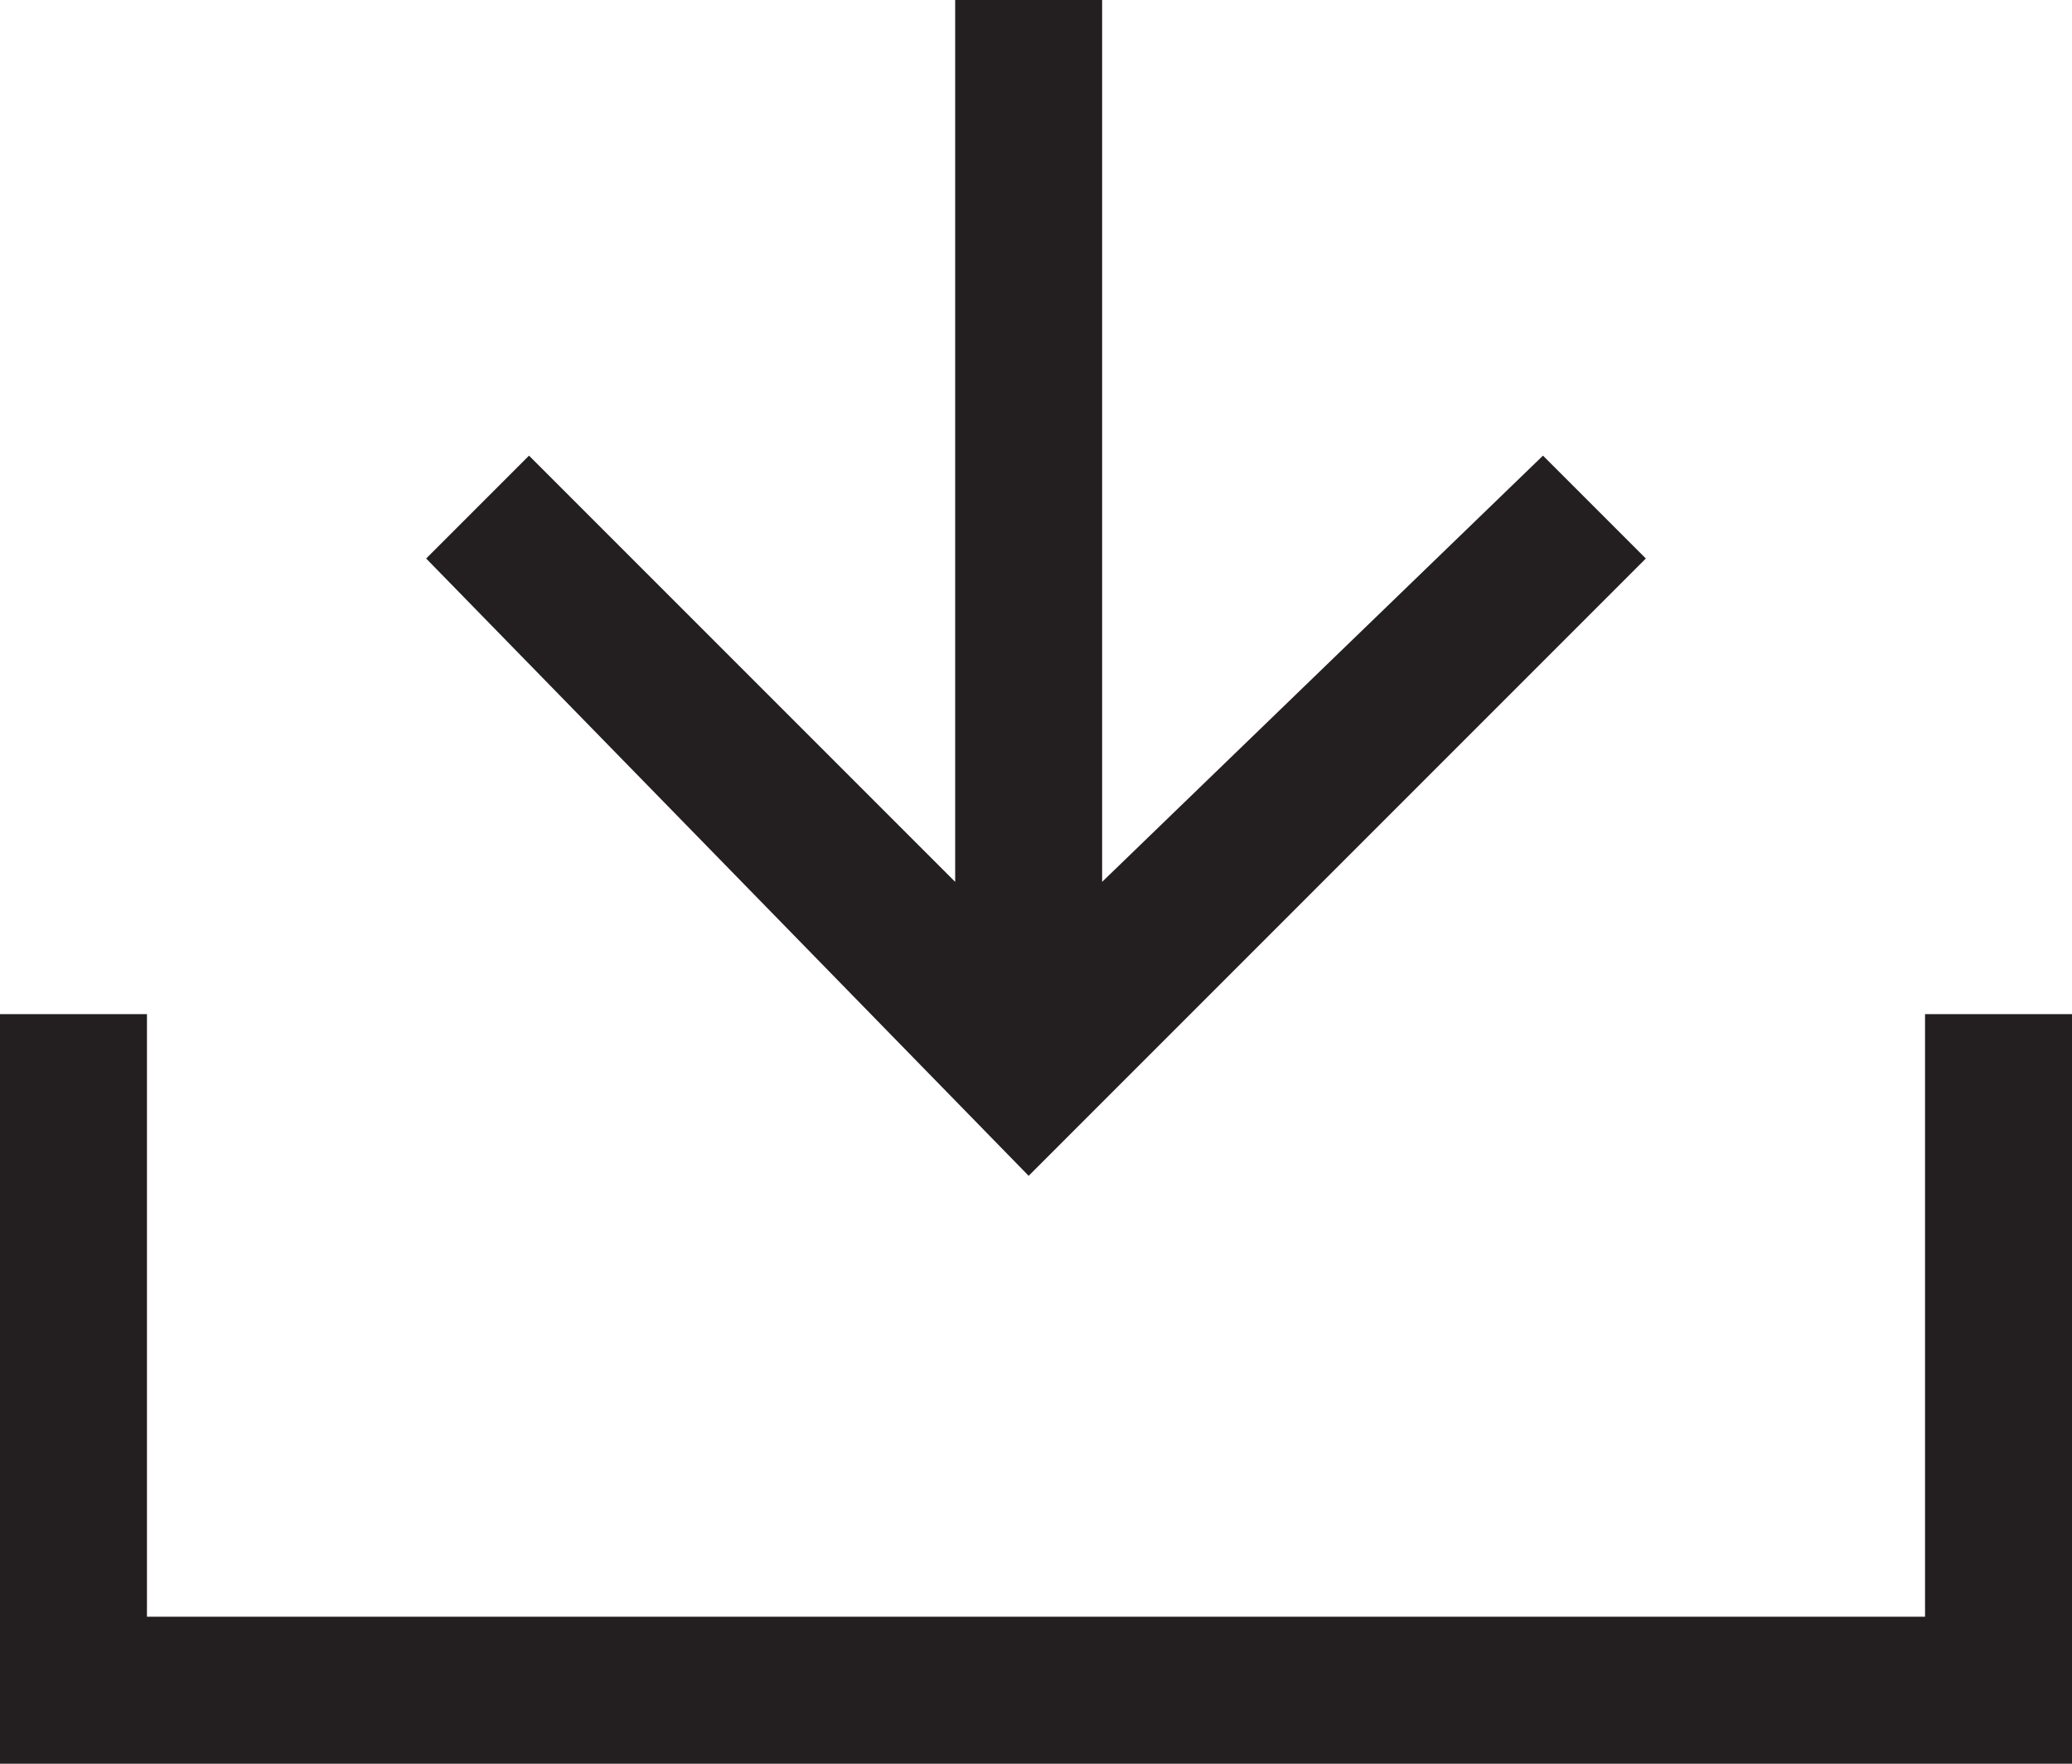
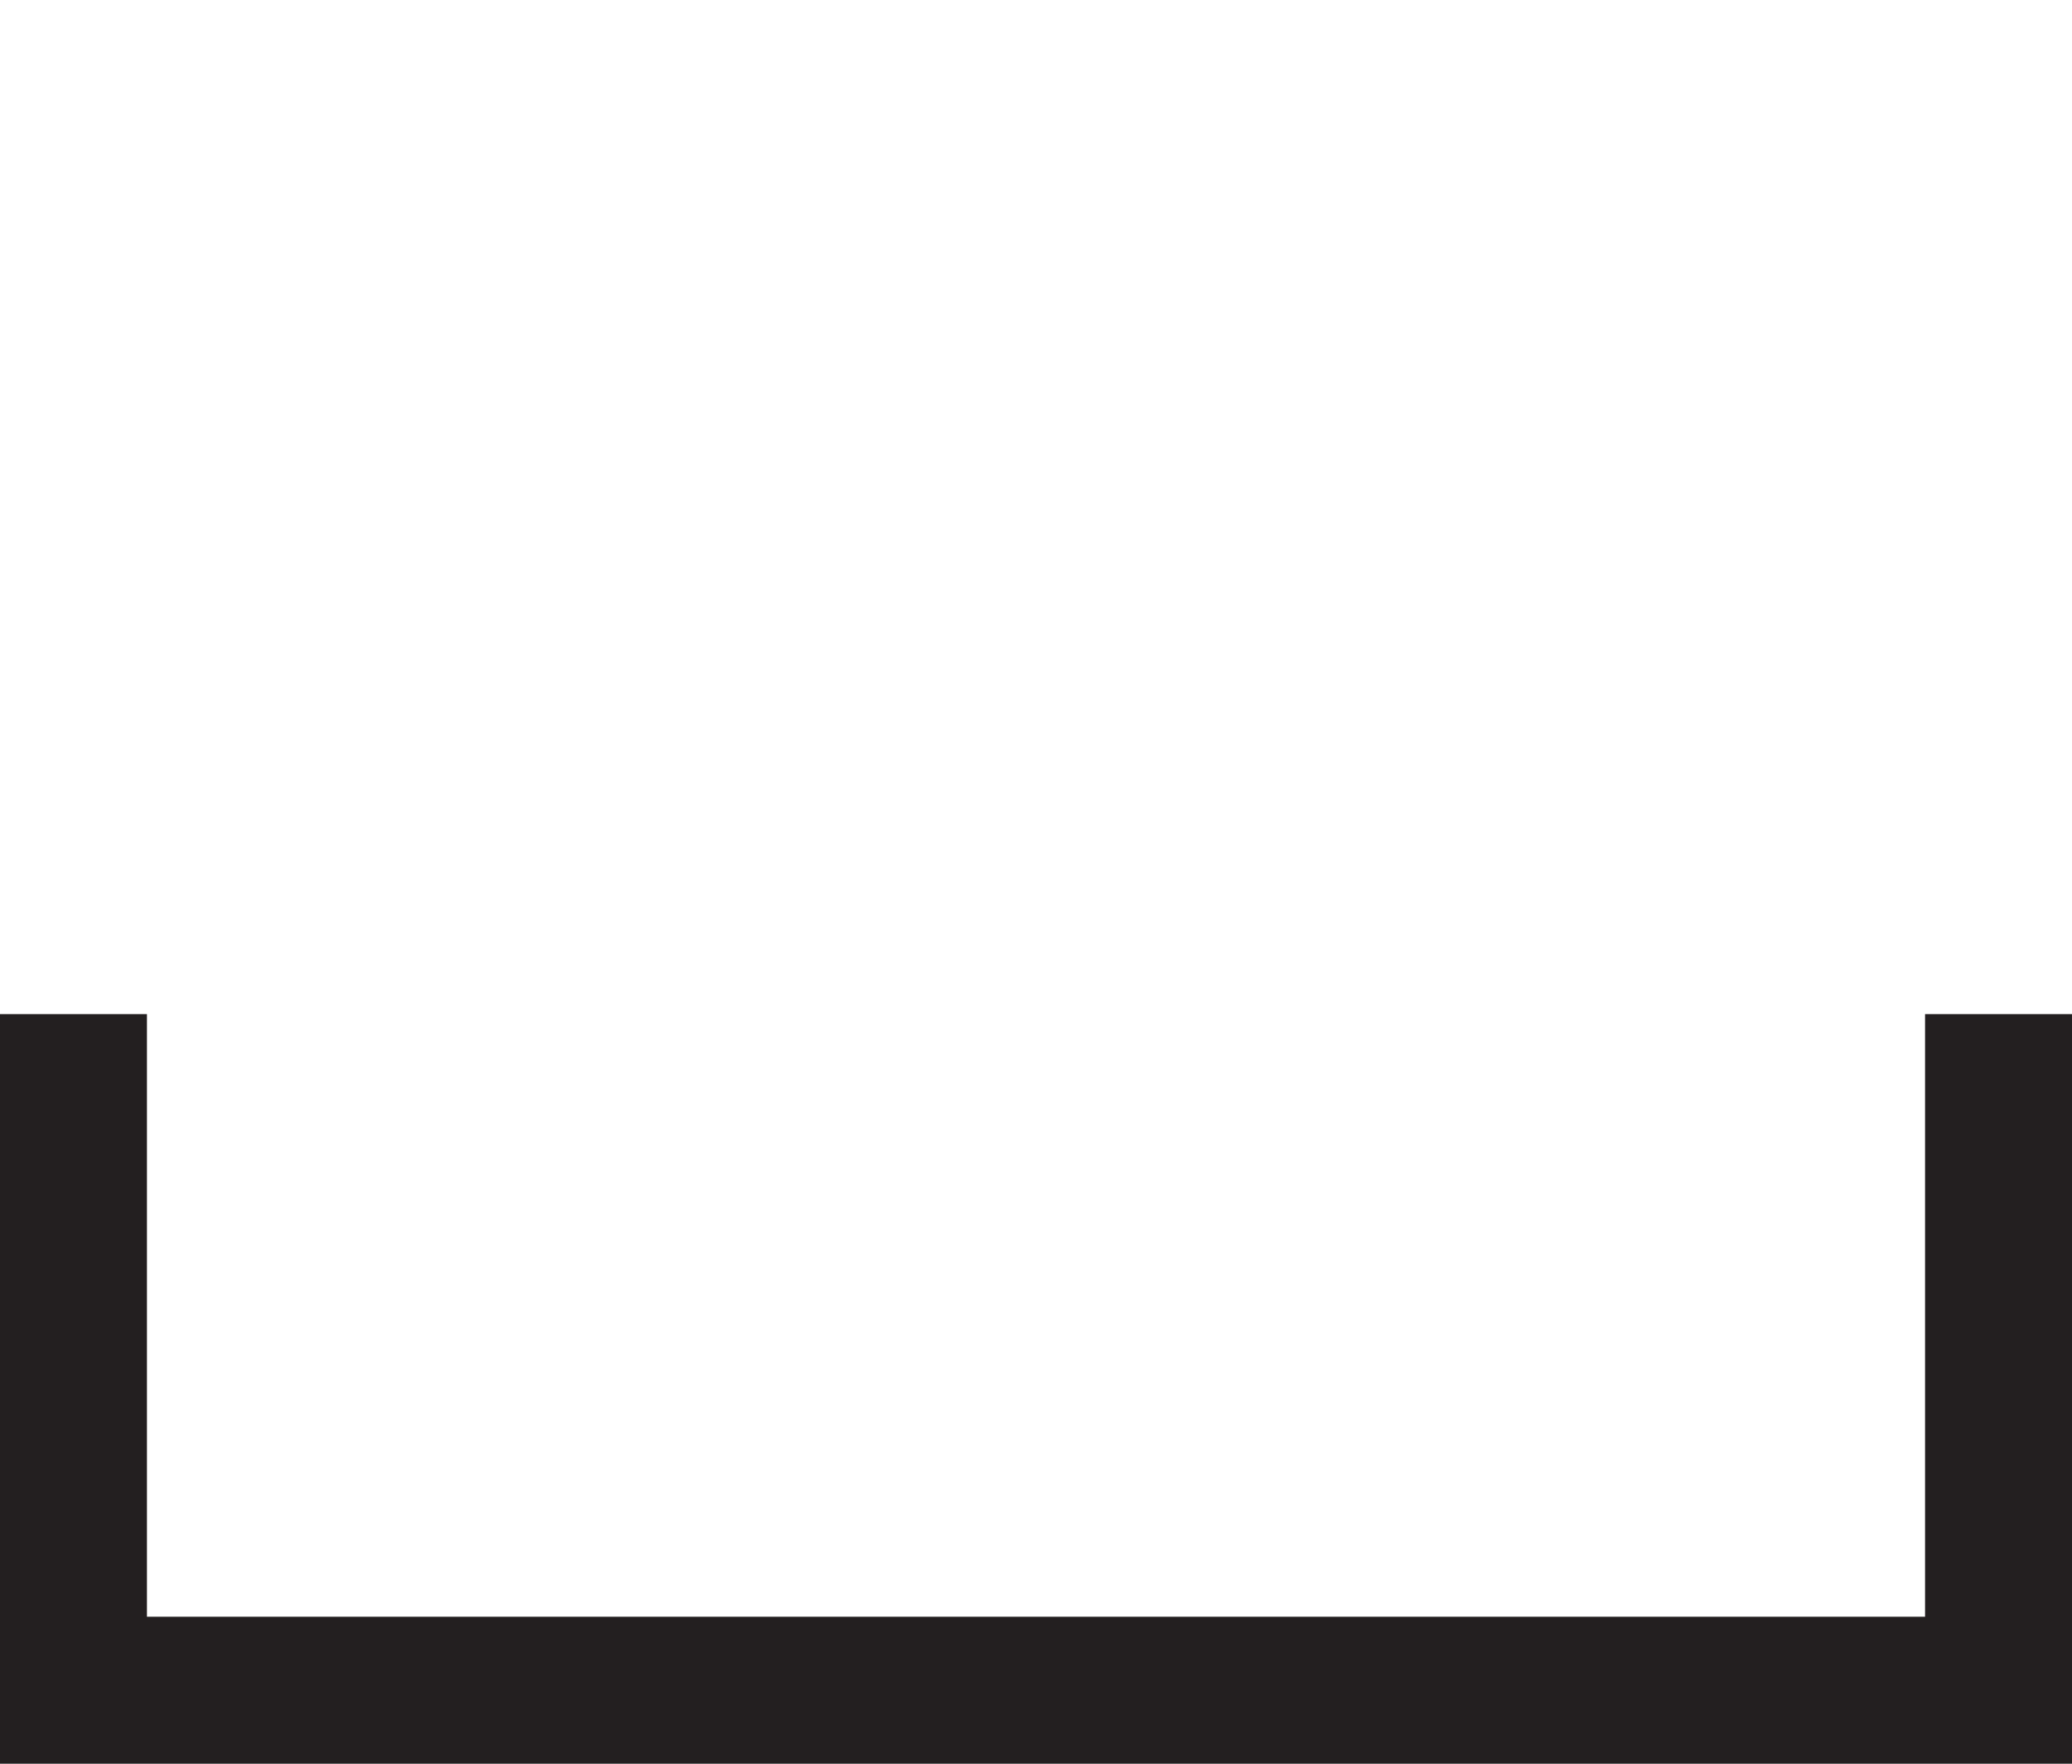
<svg xmlns="http://www.w3.org/2000/svg" version="1.1" id="Layer_1" x="0px" y="0px" viewBox="0 0 14.1 12" style="enable-background:new 0 0 14.1 12;" xml:space="preserve">
  <style type="text/css">
	.st0{fill:#231F20;}
</style>
  <g>
    <polygon class="st0" points="13.1,6.9 13.1,11 1,11 1,6.9 0,6.9 0,12 14.1,12 14.1,6.9  " />
-     <polygon class="st0" points="11.2,3.8 10.5,3.1 7.5,6 7.5,0 6.5,0 6.5,6 3.6,3.1 2.9,3.8 7,8  " />
  </g>
</svg>